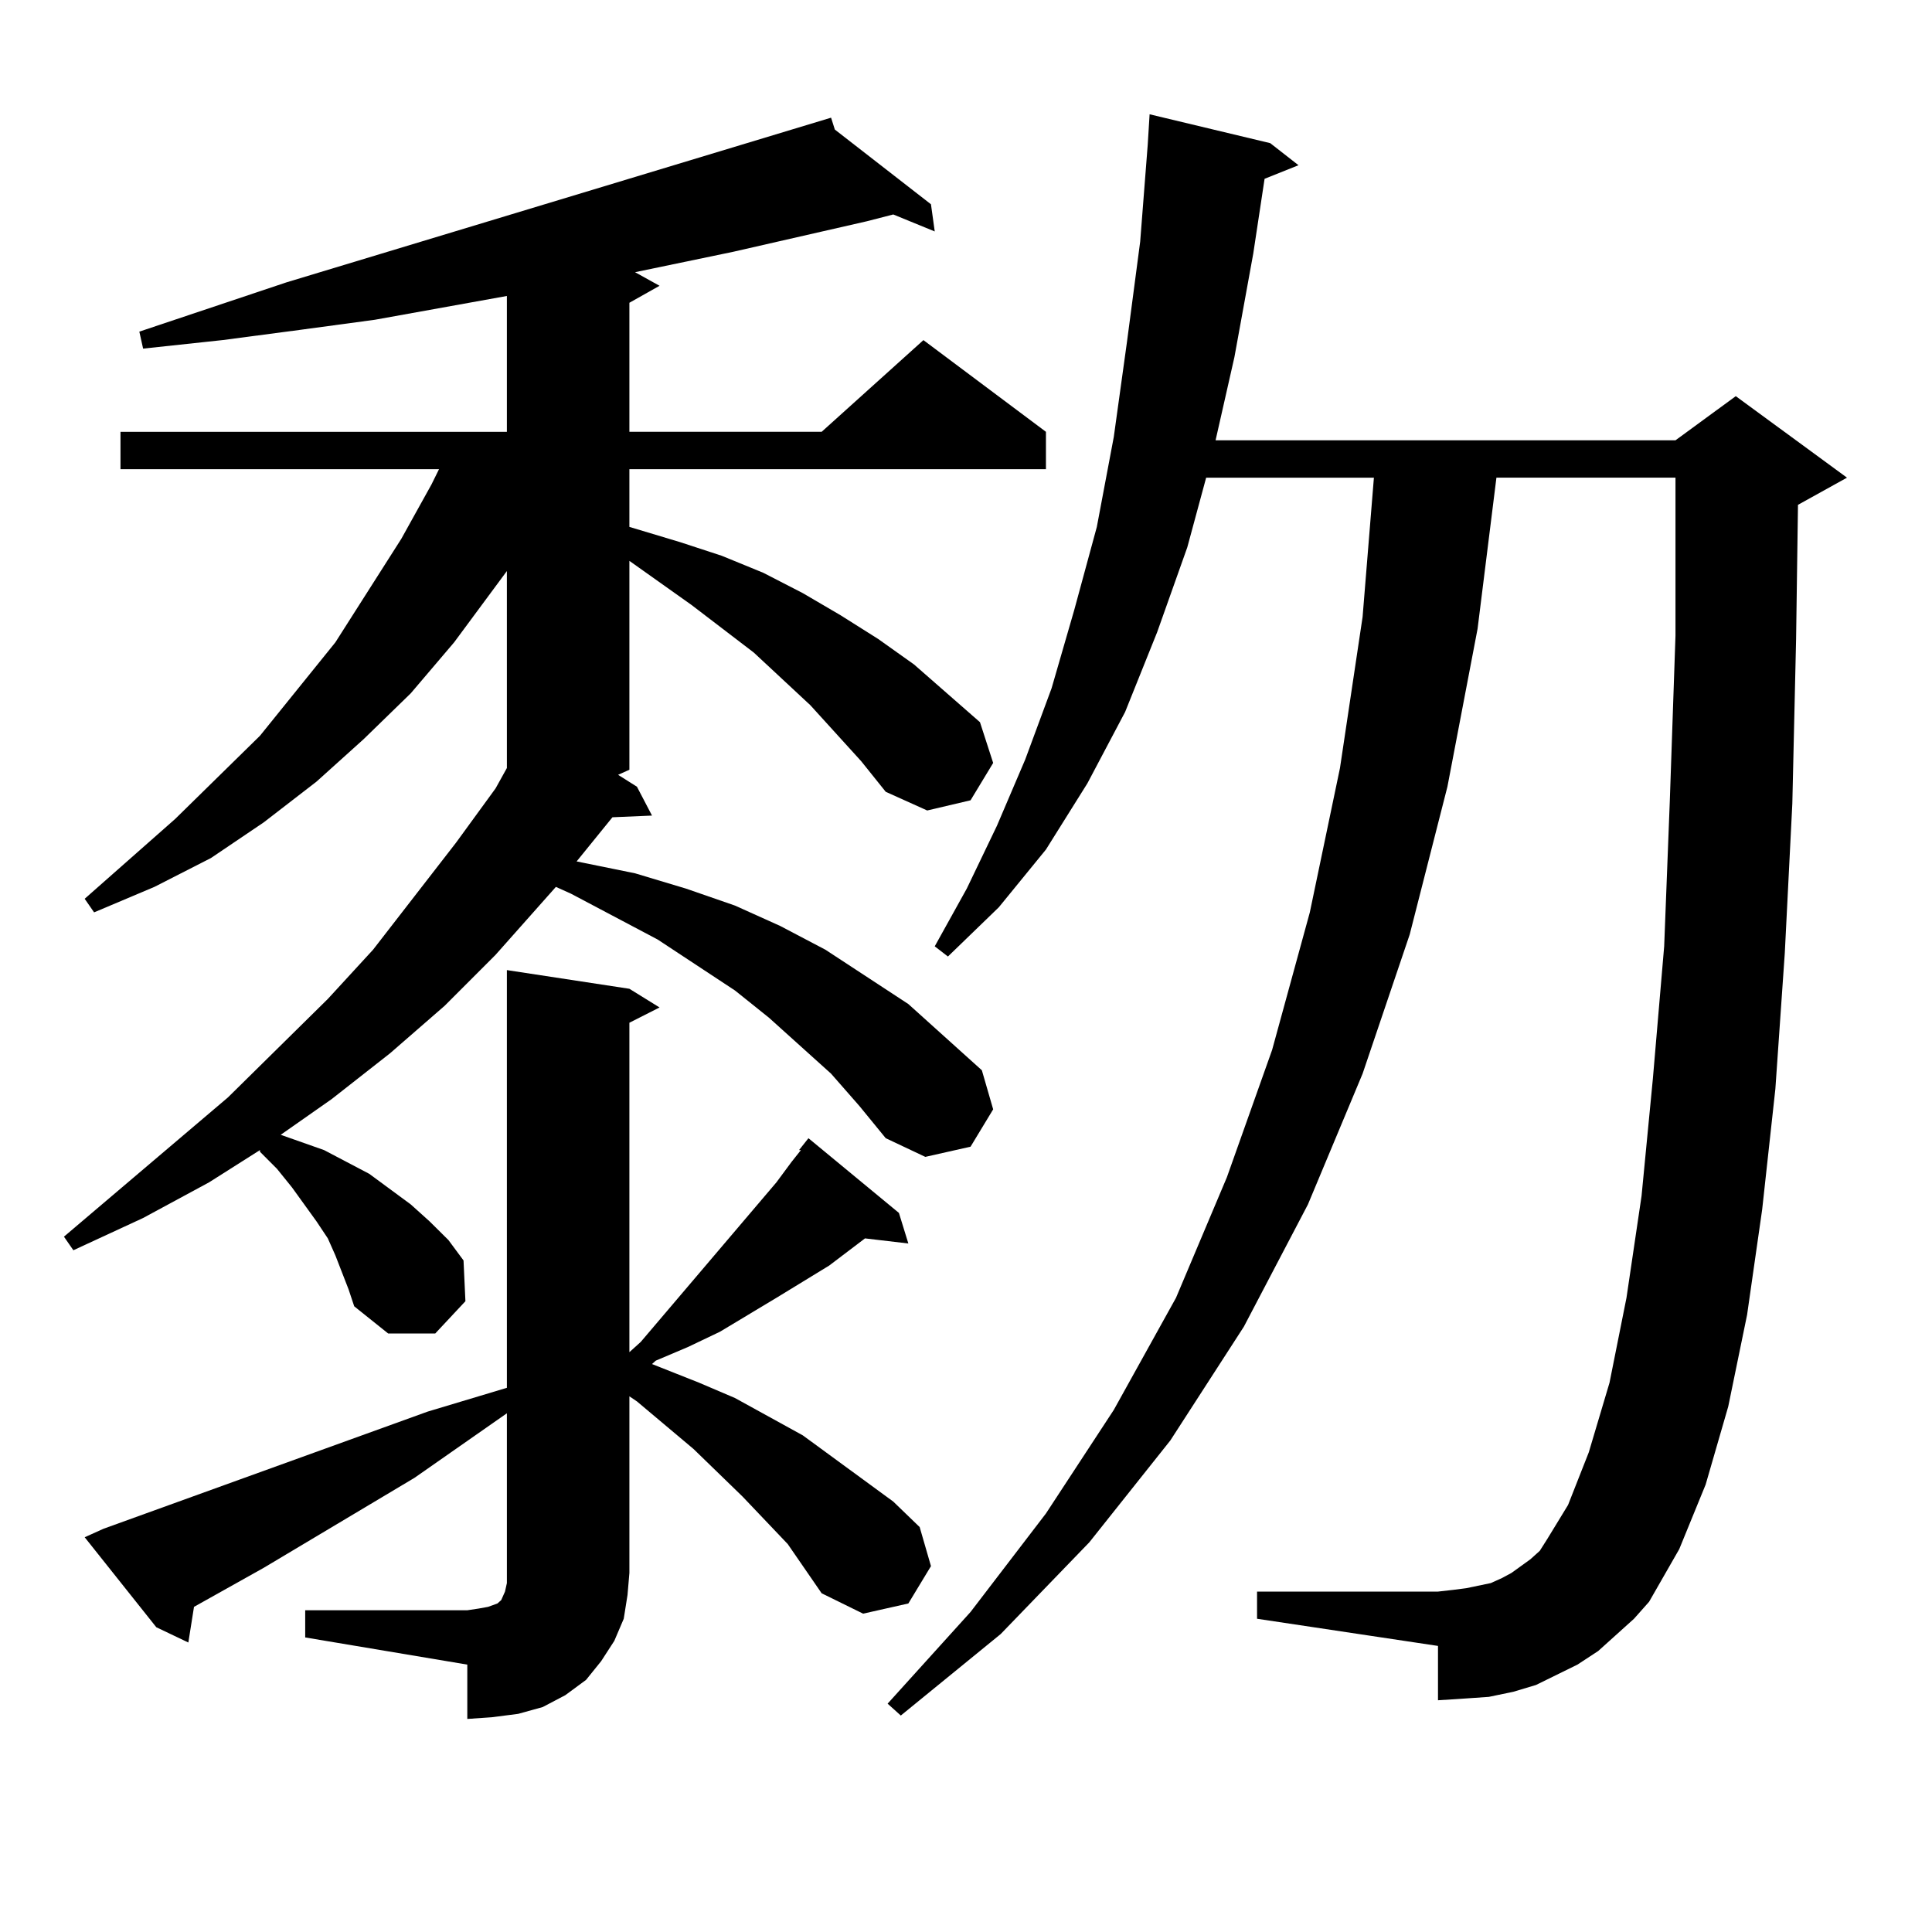
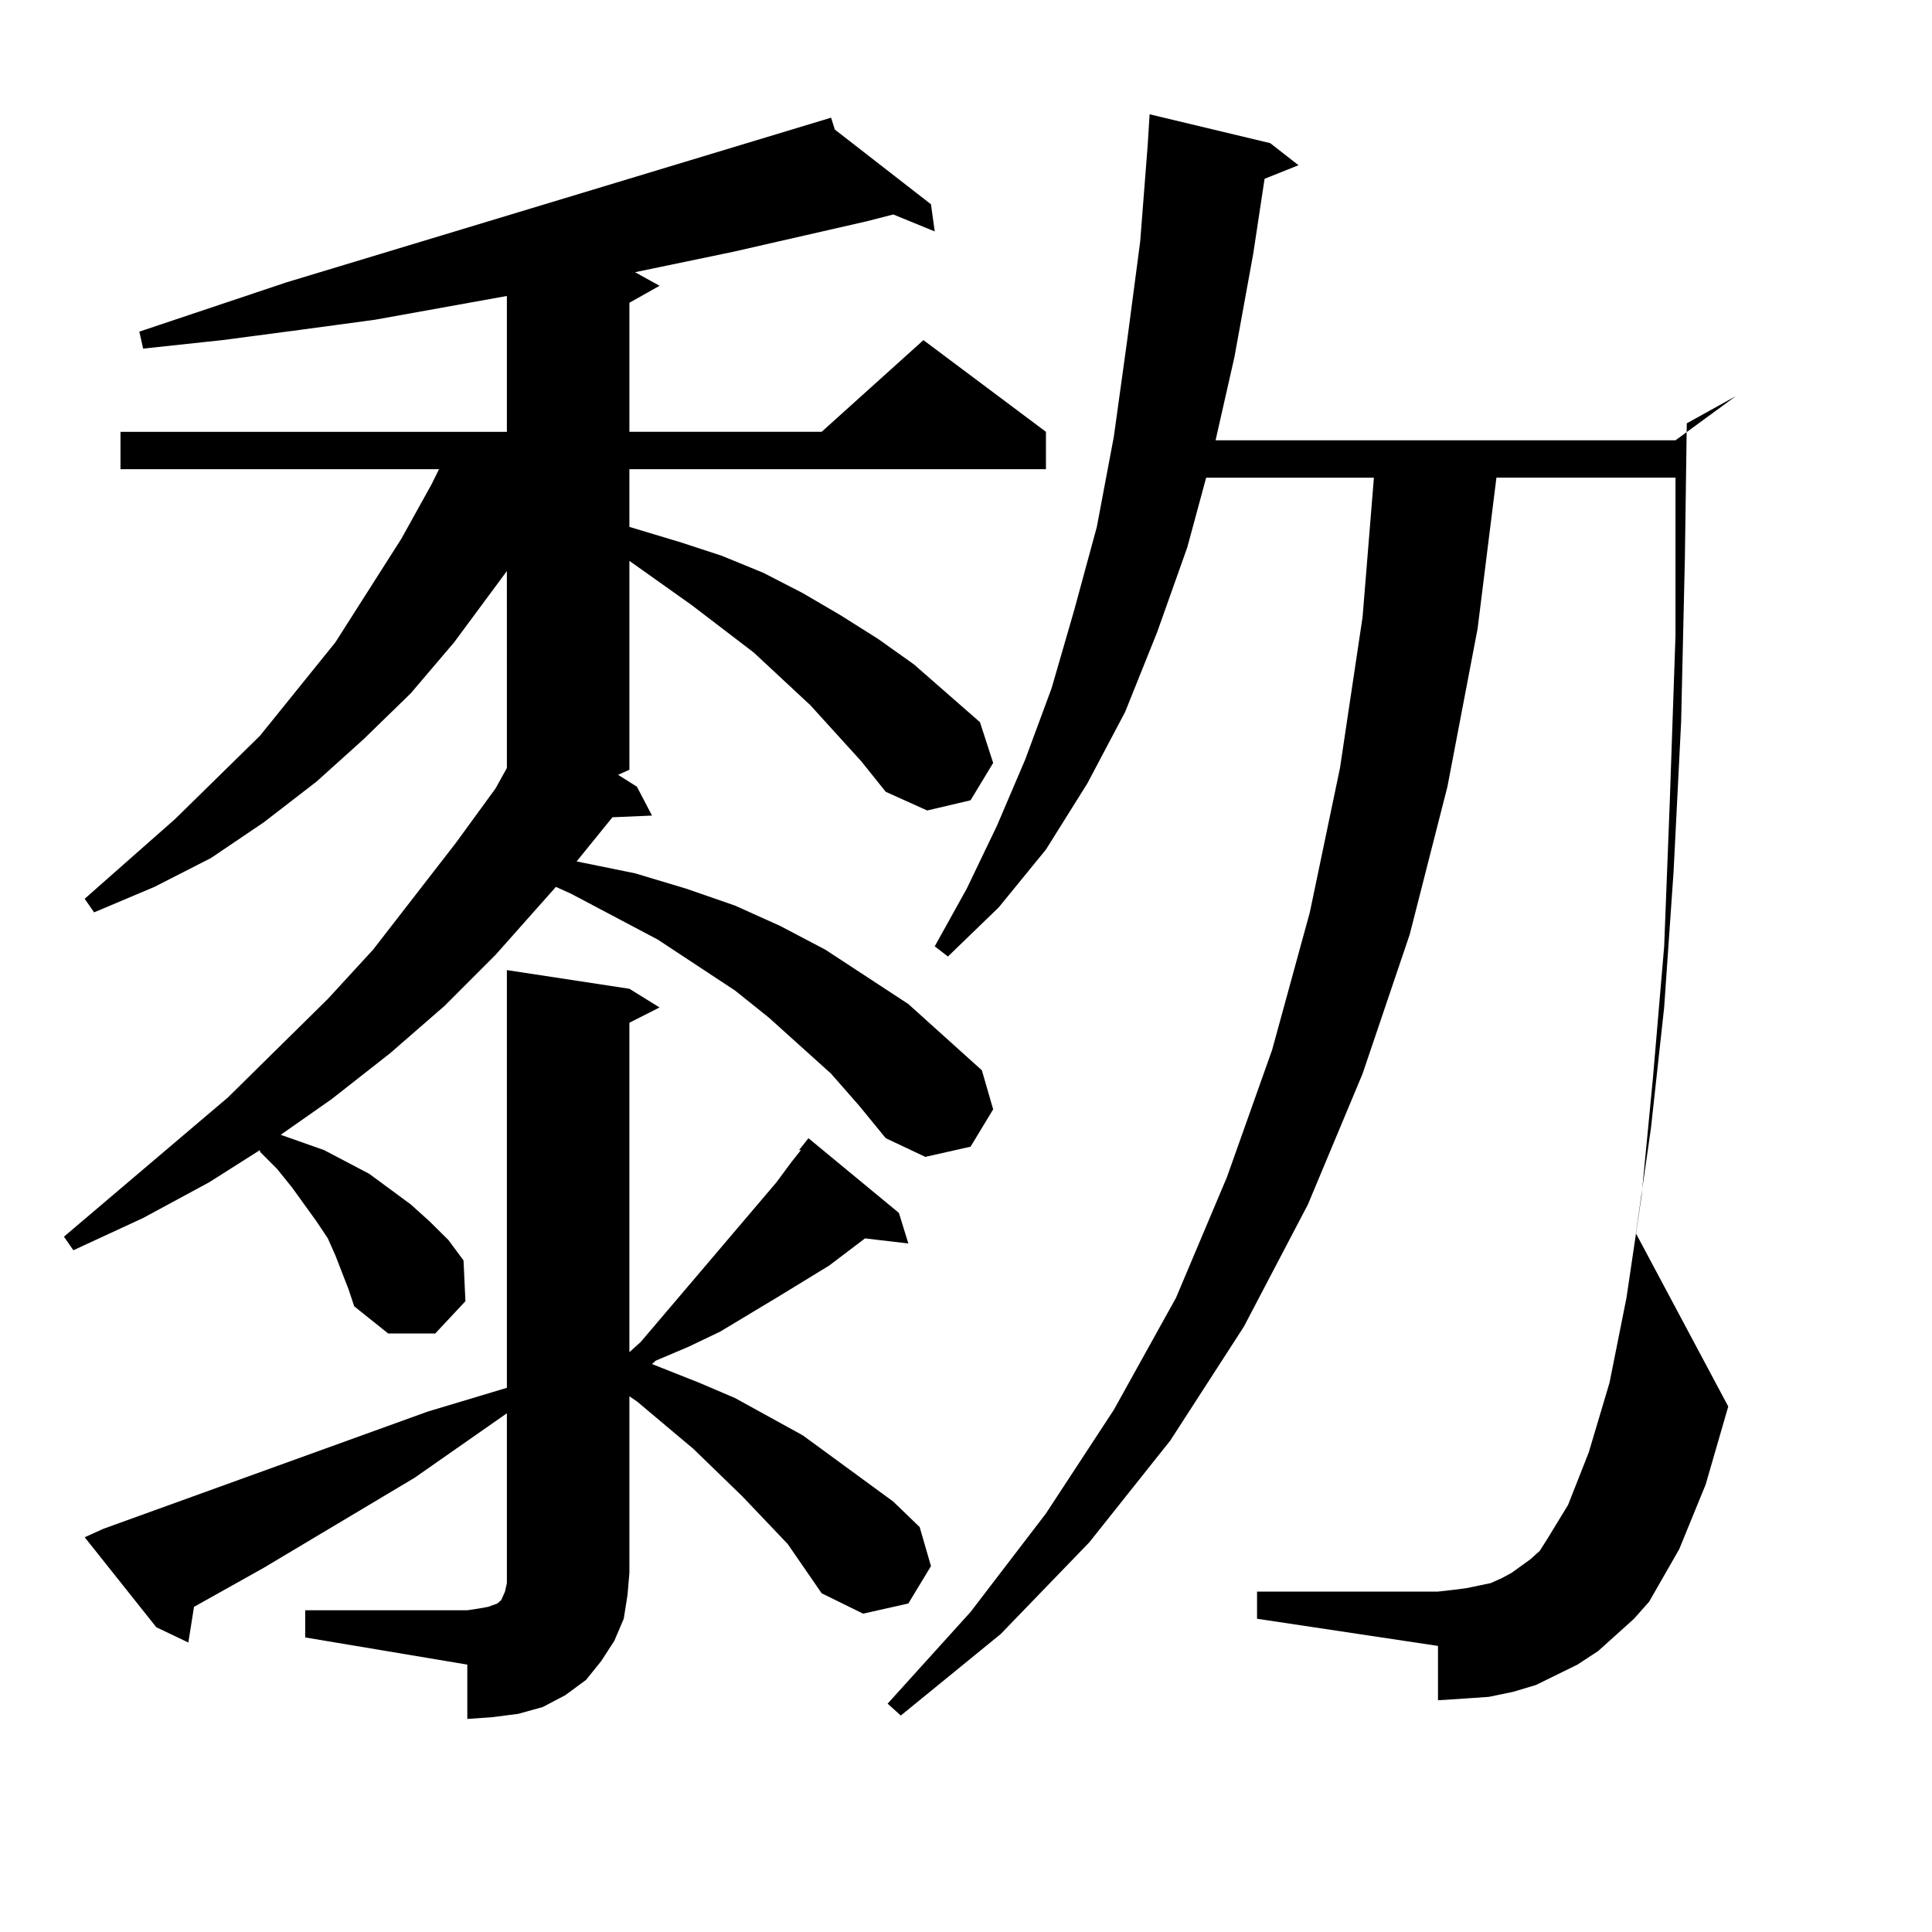
<svg xmlns="http://www.w3.org/2000/svg" version="1.1" id="图层_1" x="0px" y="0px" width="1000px" height="1000px" viewBox="0 0 1000 1000" enable-background="new 0 0 1000 1000" xml:space="preserve">
-   <path d="M445.77,394.016l-26.341-29.004l-29.268-27.246l-32.194-24.609l-32.194-22.852V398.41l-5.854,2.637l9.756,6.152  l7.805,14.941l-20.487,0.879l-18.536,22.852l30.243,6.152l26.341,7.91l25.365,8.789l23.414,10.547l23.414,12.305l42.926,28.125  l38.048,34.277l5.854,20.215l-11.707,19.336l-23.414,5.273l-20.487-9.668l-13.658-16.699l-14.634-16.699l-32.194-29.004  l-17.561-14.063l-39.999-26.367l-44.877-23.73l-7.805-3.516l-31.219,35.156l-26.341,26.367l-28.292,24.609l-30.243,23.73  l-26.341,18.457l22.438,7.91l11.707,6.152l11.707,6.152l10.731,7.91l10.731,7.91l9.756,8.789l9.756,9.668l7.805,10.547l0.976,21.094  l-15.609,16.699h-24.39l-17.561-14.063l-2.927-8.789l-6.829-17.578l-3.902-8.789l-5.854-8.789l-12.683-17.578l-7.805-9.668  l-8.78-8.789v-0.879l-26.341,16.699l-34.146,18.457l-36.097,16.699l-4.878-7.031l84.876-72.07l51.706-50.977l23.414-25.488  l42.926-55.371l20.487-28.125l5.854-10.547V295.578l-27.316,36.914l-22.438,26.367l-24.39,23.73l-24.39,21.973l-27.316,21.094  l-27.316,18.457l-29.268,14.941l-31.219,13.184l-4.878-7.031l46.828-41.309l43.901-43.066l39.023-48.34l34.146-53.613l15.609-28.125  l3.902-7.91H62.364v-19.336h199.995v-70.313L194.068,165.5l-39.023,5.273l-39.999,5.273l-40.975,4.395l-1.951-8.789l76.096-25.488  L430.16,60.91l1.951,6.152l49.755,38.672l1.951,14.063l-21.463-8.789l-13.658,3.516l-69.267,15.82l-50.73,10.547l12.683,7.031  l-15.609,8.789v66.797h99.51l52.682-47.461l63.413,47.461v19.336H325.772v29.883l26.341,7.91l21.463,7.031l21.463,8.789  l20.487,10.547l19.512,11.426l19.512,12.305l18.536,13.184l34.146,29.883l6.829,21.094l-11.707,19.336l-22.438,5.273l-21.463-9.668  L445.77,394.016z M157.972,833.469h83.9l5.854-0.879l4.878-0.879l4.878-1.758l1.951-1.758l1.951-4.395l0.976-4.395v-5.273v-82.617  l-47.804,33.398l-78.047,46.582l-36.097,20.215l-2.927,18.457l-16.585-7.91l-37.072-46.582l9.756-4.395l167.801-60.645  l40.975-12.305V502.121l63.413,9.668l15.609,9.668l-15.609,7.91v170.508l5.854-5.273l70.242-82.617l7.805-10.547l4.878-6.152h-0.976  l4.878-6.152l46.828,38.672l4.878,15.82l-22.438-2.637l-18.536,14.063l-27.316,16.699l-29.268,17.578l-16.585,7.91l-16.585,7.031  l-1.951,1.758l24.39,9.668l18.536,7.91l17.561,9.668l17.561,9.668l31.219,22.852l15.609,11.426l13.658,13.184l5.854,20.215  l-11.707,19.336l-23.414,5.273l-21.463-10.547l-17.561-25.488l-23.414-24.609l-25.365-24.609l-29.268-24.609l-3.902-2.637v91.406  l-0.976,11.426l-1.951,12.305l-4.878,11.426l-6.829,10.547l-7.805,9.668l-10.731,7.91l-11.707,6.152l-12.683,3.516l-13.658,1.758  l-12.683,0.879v-28.125l-83.9-14.063V833.469z M836.004,846.652l-8.78,7.91l-10.731,7.031l-10.731,5.273l-10.731,5.273  l-11.707,3.516l-12.683,2.637l-12.683,0.879l-13.658,0.879v-28.125l-93.656-14.063v-14.063h93.656l7.805-0.879l6.829-0.879  l12.683-2.637l5.854-2.637l4.878-2.637l4.878-3.516l4.878-3.516l4.878-4.395l3.902-6.152l10.731-17.578l10.731-27.246l10.731-36.035  l8.78-43.945l7.805-52.734l5.854-60.645l5.854-68.555l2.927-75.586l2.927-85.254v-81.738h-92.681l-9.756,78.223l-15.609,81.738  l-19.512,76.465l-24.39,72.07l-28.292,67.676l-33.17,63.281l-38.048,58.887l-41.95,52.734l-45.853,47.461l-51.706,42.188  l-6.829-6.152l42.926-47.461l39.023-50.977l35.121-53.613l32.194-58.008l26.341-62.402l23.414-65.918l19.512-71.191l15.609-74.707  l11.707-78.223l5.854-72.07h-86.827l-9.756,36.035l-15.609,43.945l-16.585,41.309l-19.512,36.914l-21.463,34.277l-24.39,29.883  l-26.341,25.488l-6.829-5.273l16.585-29.883l15.609-32.52l14.634-34.277l13.658-36.914l11.707-40.43l11.707-43.066l8.78-46.582  l6.829-49.219l6.829-51.855l3.902-50.098l0.976-15.82l62.438,14.941l14.634,11.426l-17.561,7.031l-5.854,38.672l-9.756,53.613  l-9.756,43.066h238.043l31.219-22.852l57.56,42.188l-25.365,14.063l-0.976,69.434l-1.951,85.254l-3.902,77.344l-4.878,70.313  l-6.829,62.402l-7.805,54.492L894.539,728l-11.707,40.43l-13.658,33.398l-15.609,27.246l-7.805,8.789L836.004,846.652z" />
+   <path d="M445.77,394.016l-26.341-29.004l-29.268-27.246l-32.194-24.609l-32.194-22.852V398.41l-5.854,2.637l9.756,6.152  l7.805,14.941l-20.487,0.879l-18.536,22.852l30.243,6.152l26.341,7.91l25.365,8.789l23.414,10.547l23.414,12.305l42.926,28.125  l38.048,34.277l5.854,20.215l-11.707,19.336l-23.414,5.273l-20.487-9.668l-13.658-16.699l-14.634-16.699l-32.194-29.004  l-17.561-14.063l-39.999-26.367l-44.877-23.73l-7.805-3.516l-31.219,35.156l-26.341,26.367l-28.292,24.609l-30.243,23.73  l-26.341,18.457l22.438,7.91l11.707,6.152l11.707,6.152l10.731,7.91l10.731,7.91l9.756,8.789l9.756,9.668l7.805,10.547l0.976,21.094  l-15.609,16.699h-24.39l-17.561-14.063l-2.927-8.789l-6.829-17.578l-3.902-8.789l-5.854-8.789l-12.683-17.578l-7.805-9.668  l-8.78-8.789v-0.879l-26.341,16.699l-34.146,18.457l-36.097,16.699l-4.878-7.031l84.876-72.07l51.706-50.977l23.414-25.488  l42.926-55.371l20.487-28.125l5.854-10.547V295.578l-27.316,36.914l-22.438,26.367l-24.39,23.73l-24.39,21.973l-27.316,21.094  l-27.316,18.457l-29.268,14.941l-31.219,13.184l-4.878-7.031l46.828-41.309l43.901-43.066l39.023-48.34l34.146-53.613l15.609-28.125  l3.902-7.91H62.364v-19.336h199.995v-70.313L194.068,165.5l-39.023,5.273l-39.999,5.273l-40.975,4.395l-1.951-8.789l76.096-25.488  L430.16,60.91l1.951,6.152l49.755,38.672l1.951,14.063l-21.463-8.789l-13.658,3.516l-69.267,15.82l-50.73,10.547l12.683,7.031  l-15.609,8.789v66.797h99.51l52.682-47.461l63.413,47.461v19.336H325.772v29.883l26.341,7.91l21.463,7.031l21.463,8.789  l20.487,10.547l19.512,11.426l19.512,12.305l18.536,13.184l34.146,29.883l6.829,21.094l-11.707,19.336l-22.438,5.273l-21.463-9.668  L445.77,394.016z M157.972,833.469h83.9l5.854-0.879l4.878-0.879l4.878-1.758l1.951-1.758l1.951-4.395l0.976-4.395v-5.273v-82.617  l-47.804,33.398l-78.047,46.582l-36.097,20.215l-2.927,18.457l-16.585-7.91l-37.072-46.582l9.756-4.395l167.801-60.645  l40.975-12.305V502.121l63.413,9.668l15.609,9.668l-15.609,7.91v170.508l5.854-5.273l70.242-82.617l7.805-10.547l4.878-6.152h-0.976  l4.878-6.152l46.828,38.672l4.878,15.82l-22.438-2.637l-18.536,14.063l-27.316,16.699l-29.268,17.578l-16.585,7.91l-16.585,7.031  l-1.951,1.758l24.39,9.668l18.536,7.91l17.561,9.668l17.561,9.668l31.219,22.852l15.609,11.426l13.658,13.184l5.854,20.215  l-11.707,19.336l-23.414,5.273l-21.463-10.547l-17.561-25.488l-23.414-24.609l-25.365-24.609l-29.268-24.609l-3.902-2.637v91.406  l-0.976,11.426l-1.951,12.305l-4.878,11.426l-6.829,10.547l-7.805,9.668l-10.731,7.91l-11.707,6.152l-12.683,3.516l-13.658,1.758  l-12.683,0.879v-28.125l-83.9-14.063V833.469z M836.004,846.652l-8.78,7.91l-10.731,7.031l-10.731,5.273l-10.731,5.273  l-11.707,3.516l-12.683,2.637l-12.683,0.879l-13.658,0.879v-28.125l-93.656-14.063v-14.063h93.656l7.805-0.879l6.829-0.879  l12.683-2.637l5.854-2.637l4.878-2.637l4.878-3.516l4.878-3.516l4.878-4.395l3.902-6.152l10.731-17.578l10.731-27.246l10.731-36.035  l8.78-43.945l7.805-52.734l5.854-60.645l5.854-68.555l2.927-75.586l2.927-85.254v-81.738h-92.681l-9.756,78.223l-15.609,81.738  l-19.512,76.465l-24.39,72.07l-28.292,67.676l-33.17,63.281l-38.048,58.887l-41.95,52.734l-45.853,47.461l-51.706,42.188  l-6.829-6.152l42.926-47.461l39.023-50.977l35.121-53.613l32.194-58.008l26.341-62.402l23.414-65.918l19.512-71.191l15.609-74.707  l11.707-78.223l5.854-72.07h-86.827l-9.756,36.035l-15.609,43.945l-16.585,41.309l-19.512,36.914l-21.463,34.277l-24.39,29.883  l-26.341,25.488l-6.829-5.273l16.585-29.883l15.609-32.52l14.634-34.277l13.658-36.914l11.707-40.43l11.707-43.066l8.78-46.582  l6.829-49.219l6.829-51.855l3.902-50.098l0.976-15.82l62.438,14.941l14.634,11.426l-17.561,7.031l-5.854,38.672l-9.756,53.613  l-9.756,43.066h238.043l31.219-22.852l-25.365,14.063l-0.976,69.434l-1.951,85.254l-3.902,77.344l-4.878,70.313  l-6.829,62.402l-7.805,54.492L894.539,728l-11.707,40.43l-13.658,33.398l-15.609,27.246l-7.805,8.789L836.004,846.652z" />
</svg>